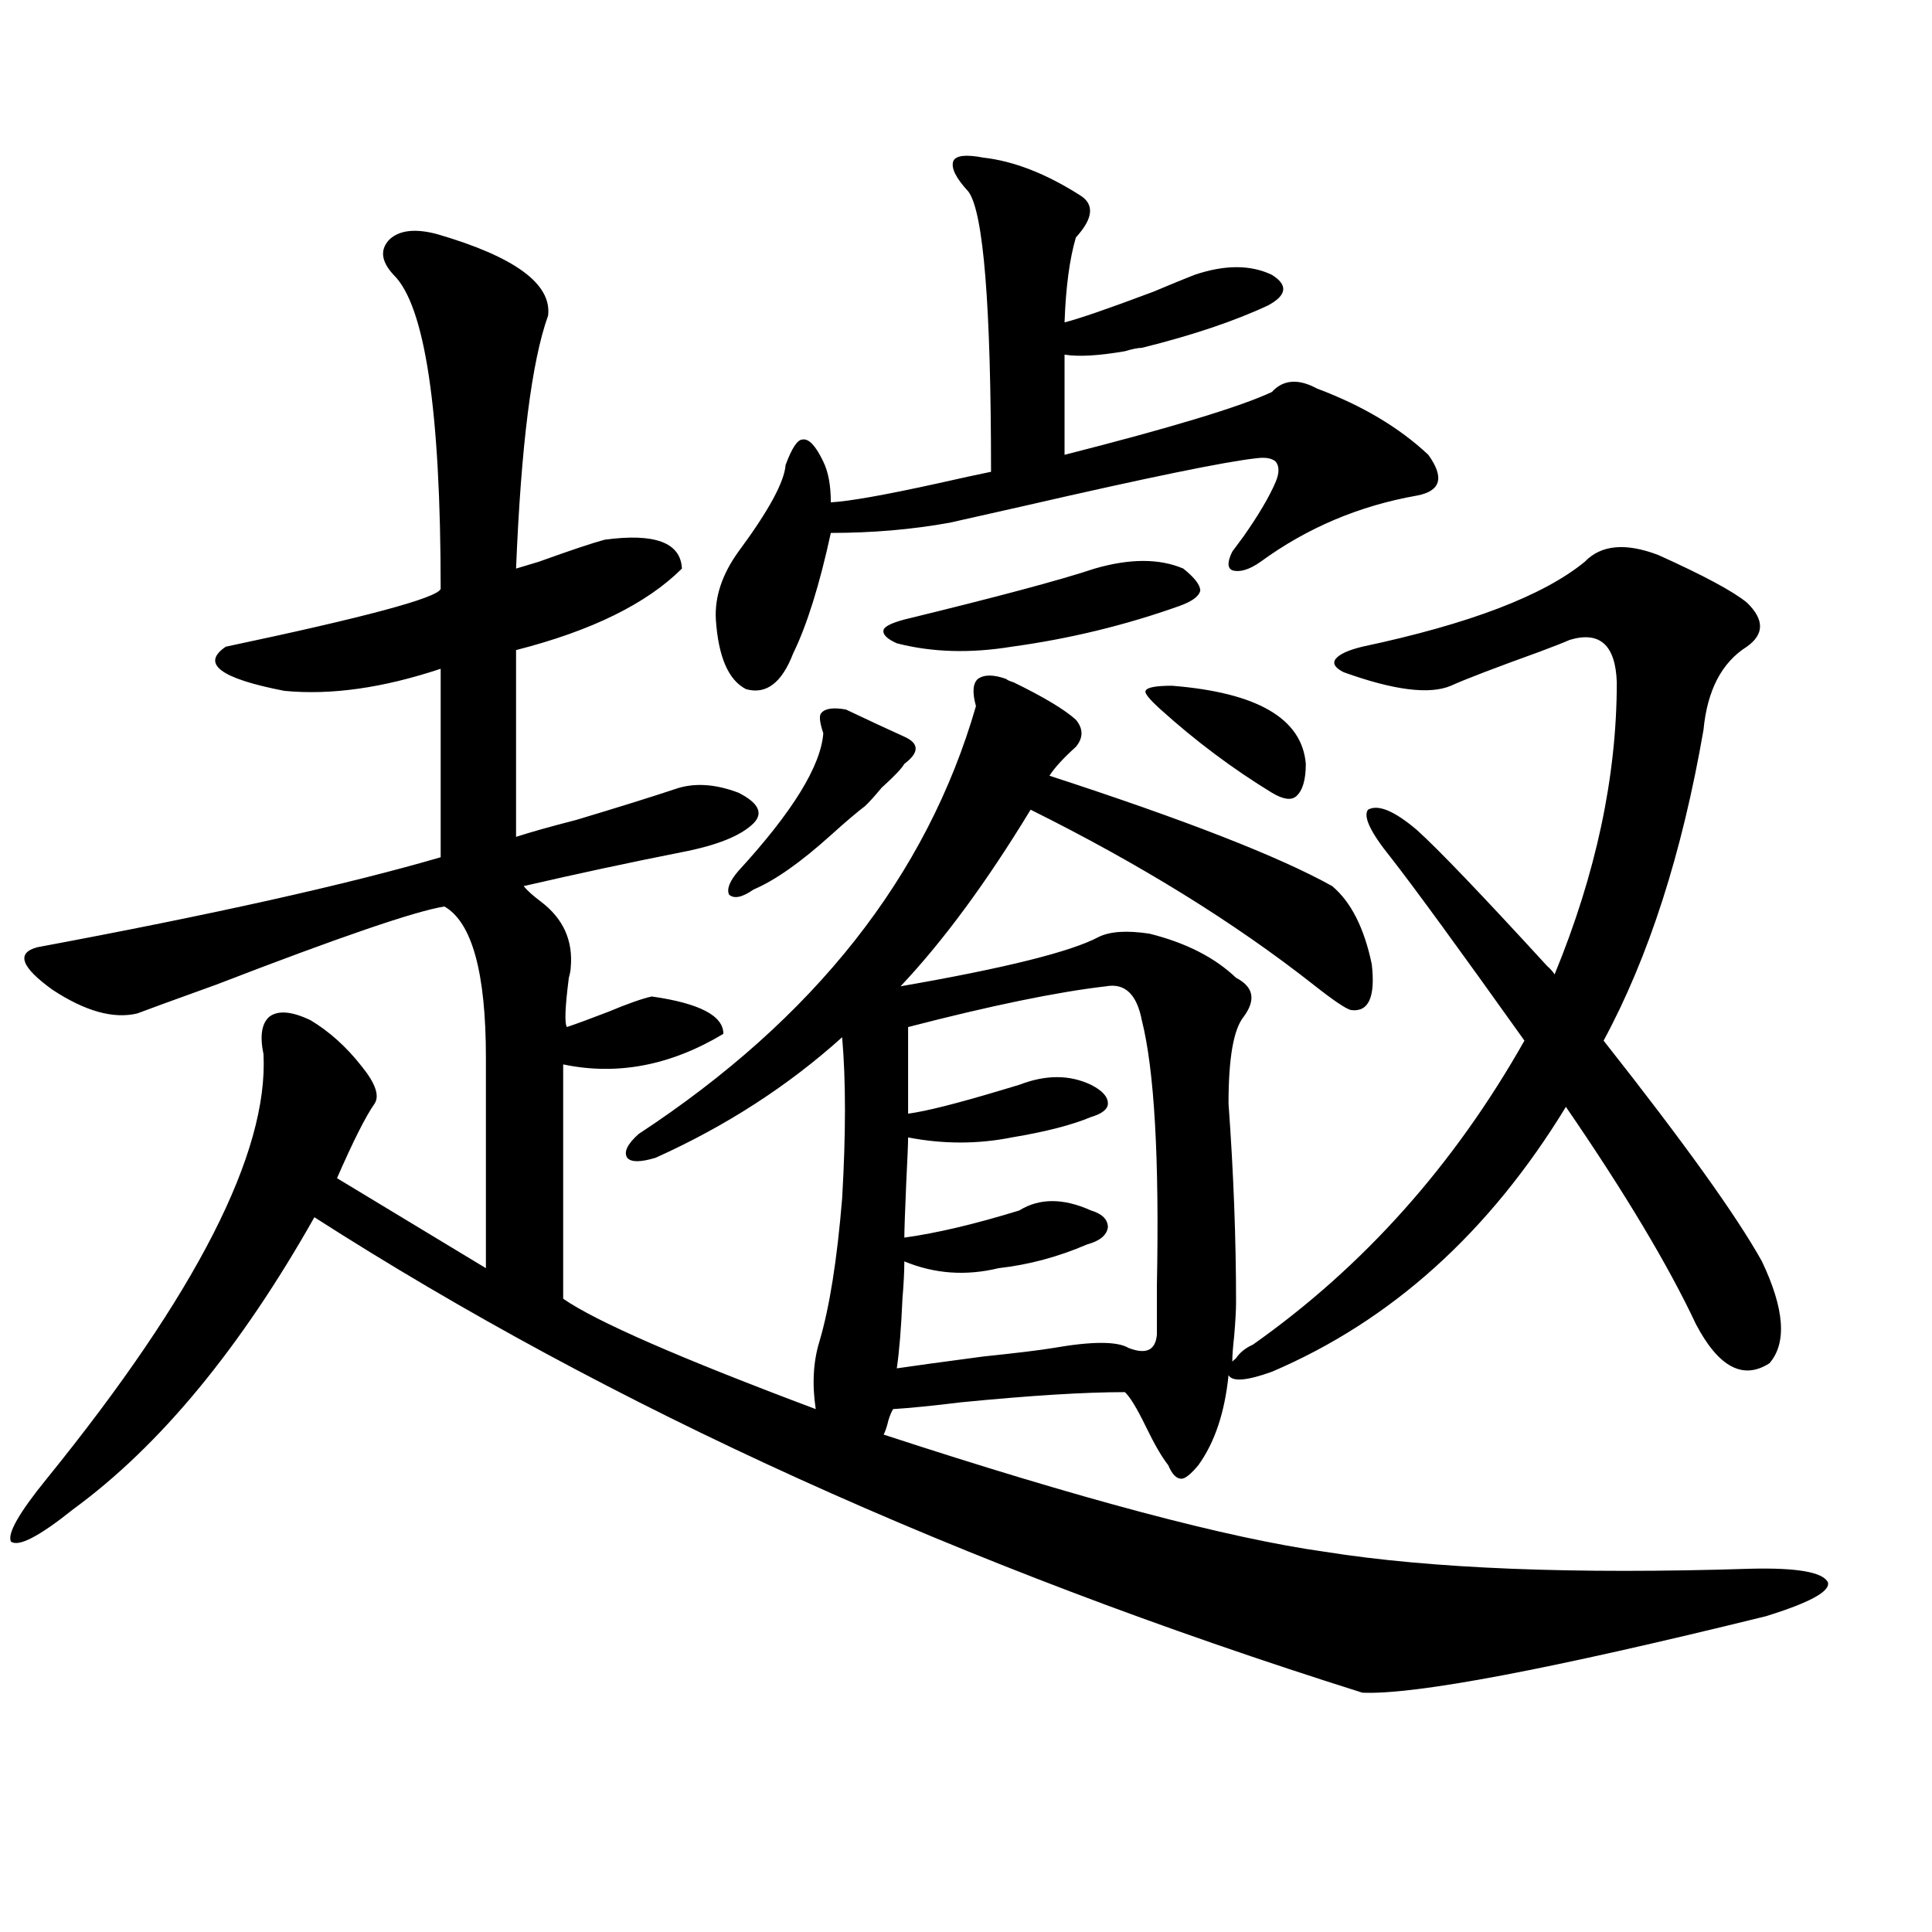
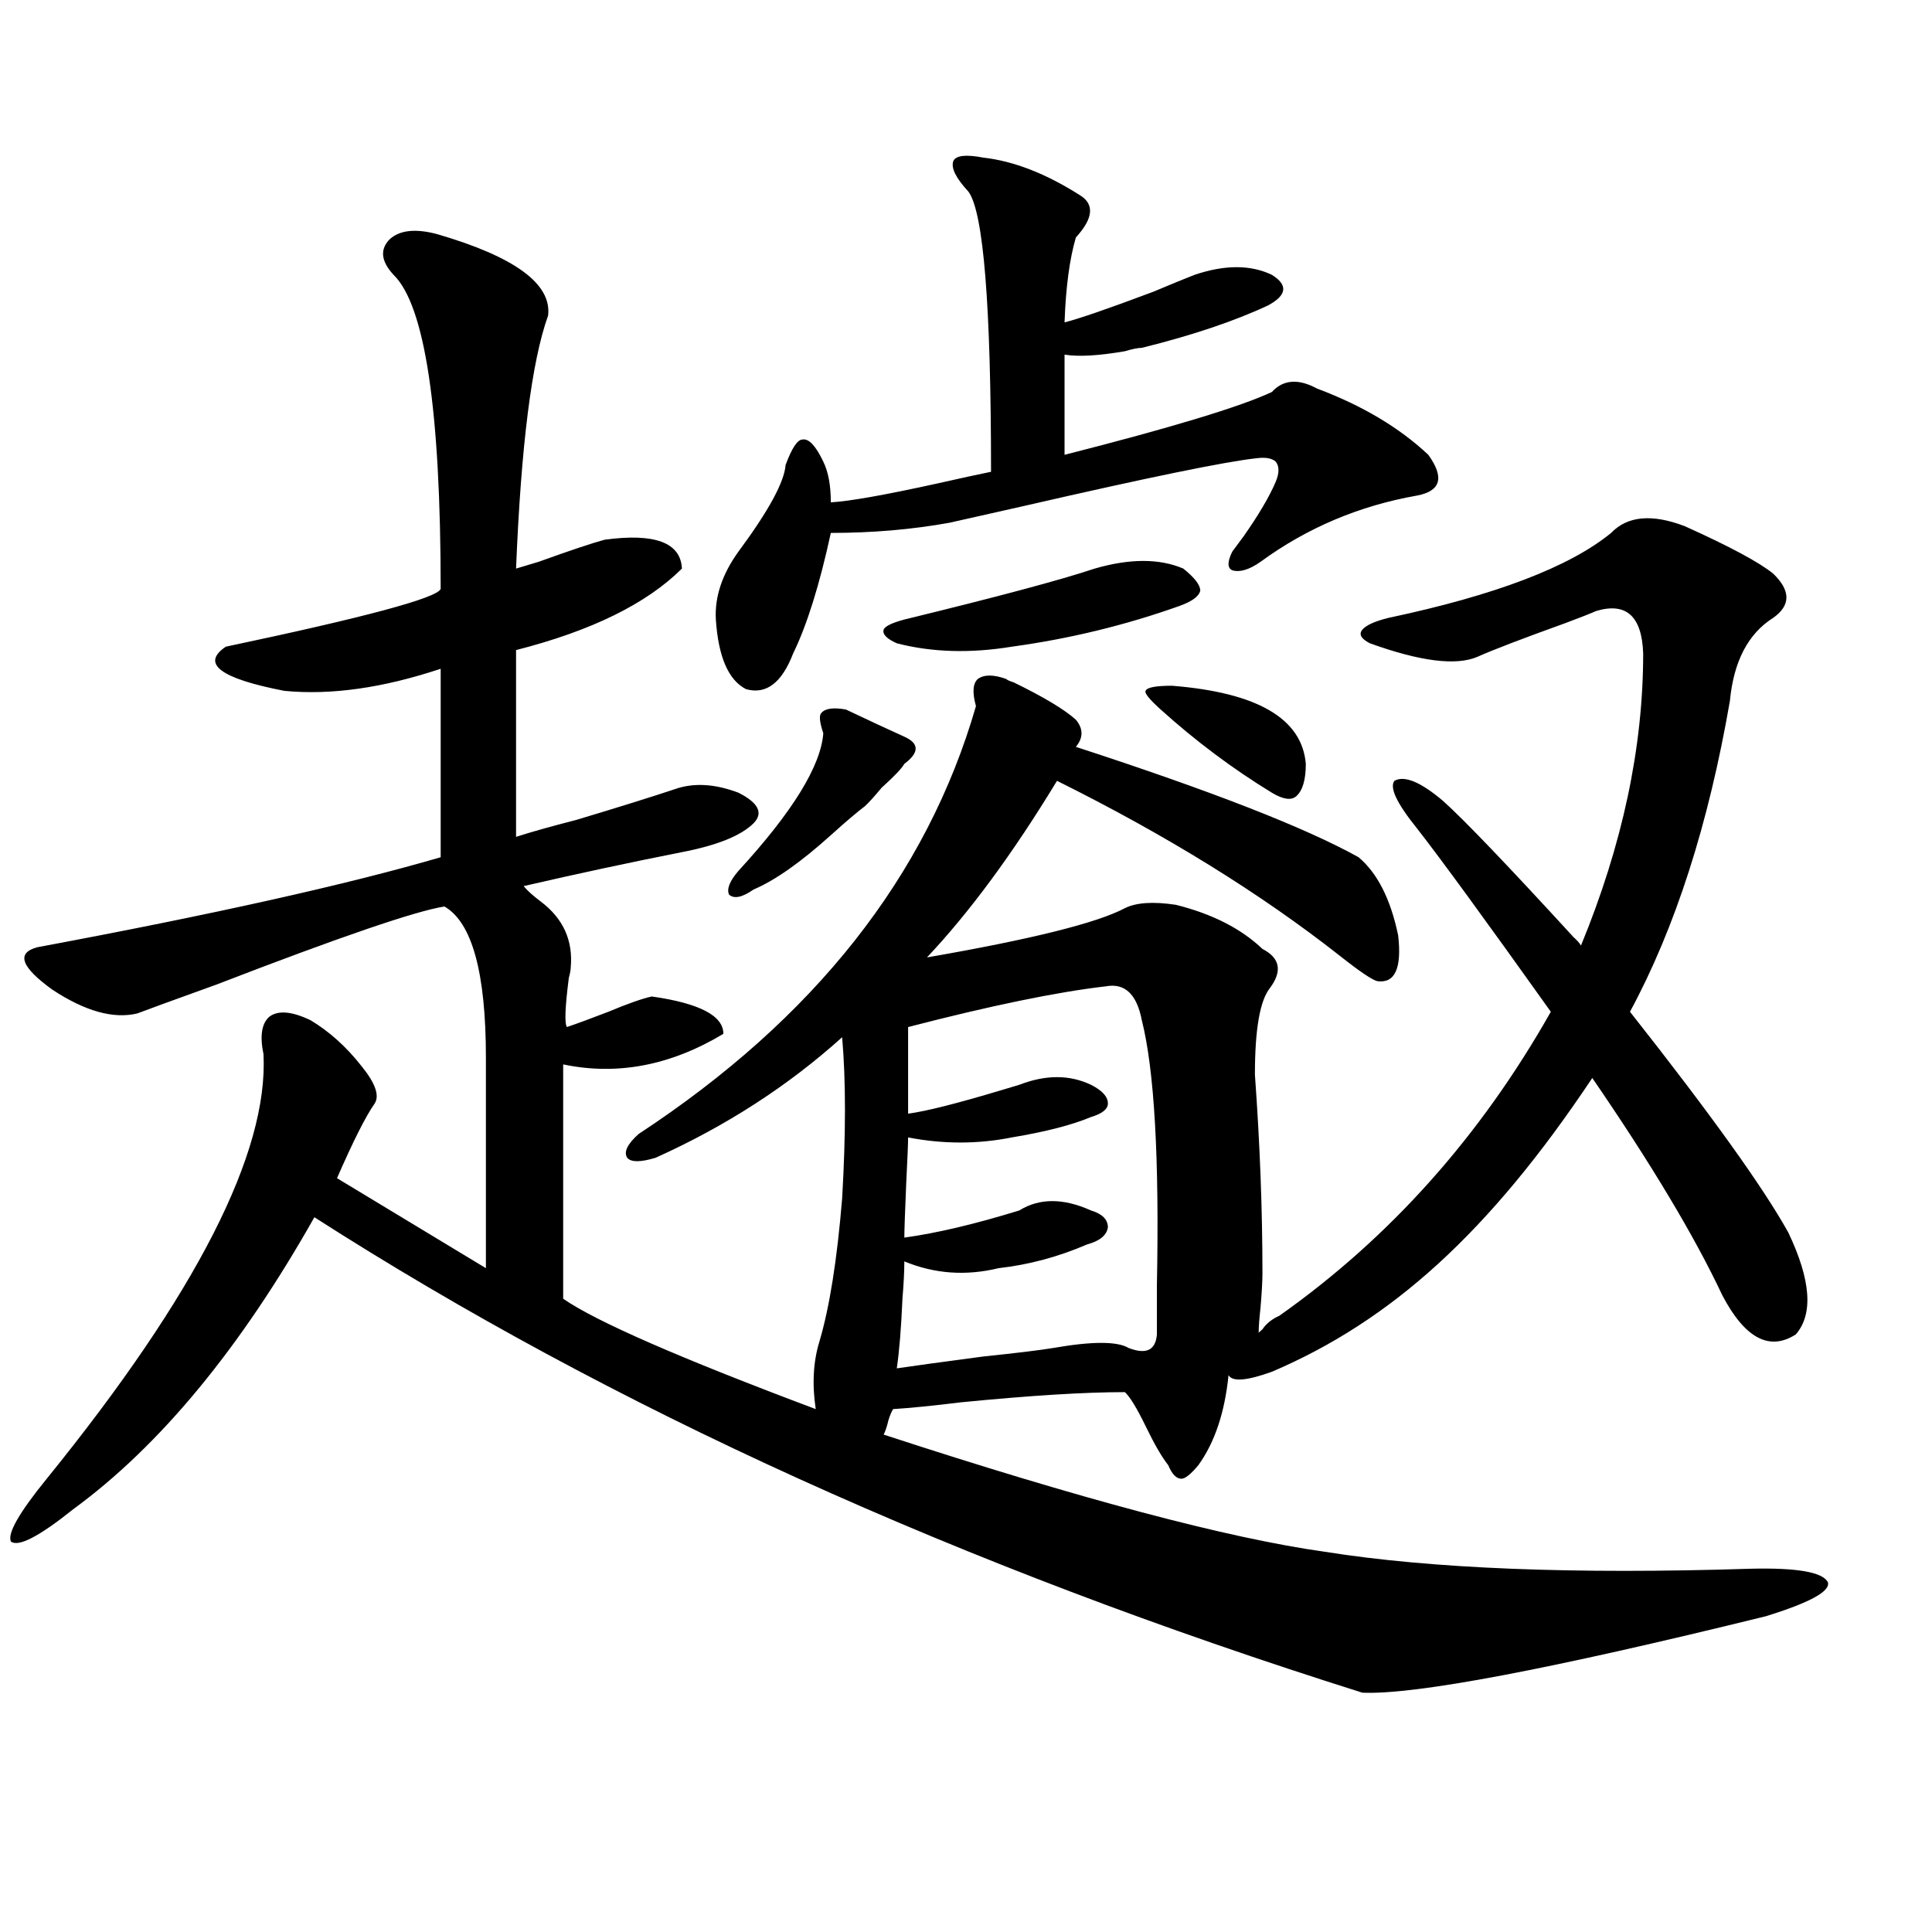
<svg xmlns="http://www.w3.org/2000/svg" version="1.1" id="图层_1" x="0px" y="0px" width="1000px" height="1000px" viewBox="0 0 1000 1000" enable-background="new 0 0 1000 1000" xml:space="preserve">
-   <path d="M658.325,710.02c-13.018,4.696-20.487,5.273-22.438,1.758c-1.951,19.336-7.164,34.868-15.609,46.582  c-3.902,4.696-6.829,7.031-8.78,7.031c-2.606,0-4.878-2.335-6.829-7.031c-3.262-4.093-7.164-10.835-11.707-20.215  c-4.558-9.366-8.14-15.229-10.731-17.578c-20.822,0-49.114,1.758-84.876,5.273c-14.313,1.758-26.021,2.938-35.121,3.516  c-1.311,2.349-2.286,4.985-2.927,7.91c-0.655,2.349-1.311,4.106-1.951,5.273c102.102,33.398,178.197,53.613,228.287,60.645  c55.273,8.789,128.777,11.728,220.482,8.789c24.055-0.577,37.393,1.758,39.999,7.031c1.296,4.683-9.436,10.547-32.194,17.578  C802.057,864.116,732.47,877.3,705.153,876.133c-208.135-65.616-388.938-147.656-542.426-246.094  c-38.383,67.978-79.998,118.364-124.875,151.172C20.292,795.273,9.561,800.849,5.658,797.91c-1.951-4.093,4.223-14.941,18.536-32.52  c77.392-95.499,114.784-168.75,112.192-219.727c-1.951-9.366-0.976-15.82,2.927-19.336c4.543-3.516,11.707-2.925,21.463,1.758  c9.756,5.864,18.536,13.774,26.341,23.73c7.149,8.789,9.421,15.243,6.829,19.336c-4.558,6.454-11.066,19.336-19.512,38.672  l77.071,46.582V547.422c0-43.945-7.164-70.011-21.463-78.223c-14.969,2.349-54.313,15.82-118.046,40.43  c-22.773,8.212-36.432,13.184-40.975,14.941c-12.362,2.938-26.996-1.167-43.901-12.305c-16.265-11.714-18.871-19.034-7.805-21.973  c91.05-16.987,160.637-32.52,208.775-46.582v-97.559c-29.923,9.97-56.919,13.774-80.974,11.426  c-33.17-6.44-43.261-14.063-30.243-22.852c72.193-15.229,109.266-25.187,111.217-29.883c0-92.573-8.14-146.777-24.39-162.598  c-6.509-7.031-7.164-13.184-1.951-18.457c5.198-4.683,13.323-5.562,24.39-2.637c40.319,11.728,59.511,25.79,57.56,42.188  c-8.46,23.442-13.993,67.099-16.585,130.957c1.951-0.577,5.854-1.758,11.707-3.516c16.25-5.851,27.637-9.668,34.146-11.426  c26.006-3.516,39.344,1.47,39.999,14.941c-18.216,18.169-46.828,32.231-85.852,42.188v96.68c7.149-2.335,17.561-5.273,31.219-8.789  c21.463-6.44,38.368-11.714,50.73-15.82c9.756-3.516,20.808-2.925,33.17,1.758c10.396,5.273,13.003,10.547,7.805,15.82  c-6.509,6.454-18.871,11.426-37.072,14.941c-26.676,5.273-53.992,11.138-81.949,17.578c1.951,2.349,4.878,4.985,8.78,7.91  c11.707,8.789,16.905,20.215,15.609,34.277c0,1.181-0.335,2.938-0.976,5.273c-1.951,15.243-2.286,23.73-0.976,25.488  c5.198-1.758,12.348-4.395,21.463-7.91c9.756-4.093,17.226-6.729,22.438-7.91c24.71,3.516,37.072,9.97,37.072,19.336  c-27.316,16.411-54.968,21.685-82.925,15.82v121.289c16.905,11.728,60.486,30.762,130.729,57.129  c-1.951-12.882-1.311-24.609,1.951-35.156c5.198-17.578,9.101-42.188,11.707-73.828c1.951-33.398,1.951-61.222,0-83.496  c-27.972,25.2-60.166,46.005-96.583,62.402c-7.805,2.349-12.683,2.349-14.634,0c-1.951-2.925,0-7.031,5.854-12.305  c91.05-59.766,149.265-133.594,174.63-221.484c-1.951-7.031-1.631-11.714,0.976-14.063c3.247-2.335,8.125-2.335,14.634,0  c0.641,0.591,1.951,1.181,3.902,1.758c15.609,7.622,26.341,14.063,32.194,19.336c3.902,4.696,3.902,9.38,0,14.063  c-6.509,5.864-11.066,10.849-13.658,14.941c70.242,22.852,119.021,41.899,146.338,57.129c9.756,8.212,16.585,21.685,20.487,40.43  c1.951,17.001-1.631,24.911-10.731,23.73c-2.606-0.577-9.115-4.972-19.512-13.184c-40.975-32.218-89.754-62.402-146.338-90.527  c-22.773,37.505-45.212,67.978-67.315,91.406c53.978-9.366,88.123-17.866,102.437-25.488c5.854-2.925,14.634-3.516,26.341-1.758  c18.856,4.696,33.811,12.305,44.877,22.852c9.101,4.696,10.396,11.426,3.902,20.215c-5.213,6.454-7.805,21.396-7.805,44.824  c2.592,35.747,3.902,70.024,3.902,102.832c0,4.106-0.335,9.97-0.976,17.578c-0.655,5.864-0.976,10.259-0.976,13.184l1.951-1.758  c1.951-2.925,4.878-5.273,8.78-7.031c57.225-40.43,104.053-92.862,140.484-157.324c-33.825-47.461-56.919-79.102-69.267-94.922  c-10.411-12.882-14.313-21.094-11.707-24.609c5.198-2.925,13.658,0.591,25.365,10.547c11.052,9.97,33.49,33.398,67.315,70.313  c1.951,1.758,3.247,3.228,3.902,4.395c21.463-52.144,32.194-102.53,32.194-151.172c-0.655-19.336-8.78-26.655-24.39-21.973  c-2.606,1.181-7.805,3.228-15.609,6.152c-22.773,8.212-38.048,14.063-45.853,17.578c-11.066,4.696-29.603,2.349-55.608-7.031  c-4.558-2.335-5.854-4.683-3.902-7.031c1.951-2.335,6.494-4.395,13.658-6.152c55.273-11.714,93.656-26.367,115.119-43.945  c8.445-8.789,21.128-9.956,38.048-3.516c23.414,10.547,38.688,18.759,45.853,24.609c9.101,8.789,9.101,16.411,0,22.852  c-13.018,8.212-20.487,22.563-22.438,43.066c-11.066,63.872-28.292,117.485-51.706,160.84  c41.615,52.734,68.932,90.829,81.949,114.258c11.707,24.609,13.003,42.188,3.902,52.734c-13.658,8.789-26.341,2.06-38.048-20.215  c-14.313-30.46-36.752-67.964-67.315-112.5C770.838,637.949,720.107,683.652,658.325,710.02z M509.061,81.602  c15.609,1.758,32.194,8.212,49.755,19.336c7.805,4.696,7.149,12.017-1.951,21.973c-3.262,11.138-5.213,25.79-5.854,43.945  c7.149-1.758,22.438-7.031,45.853-15.82c9.756-4.093,16.905-7.031,21.463-8.789c15.609-5.273,28.933-5.273,39.999,0  c8.445,5.273,7.805,10.547-1.951,15.82c-17.561,8.212-39.358,15.532-65.364,21.973c-1.951,0-4.878,0.591-8.78,1.758  c-13.658,2.349-24.069,2.938-31.219,1.758v51.855c55.273-14.063,91.05-24.897,107.314-32.52c5.854-6.44,13.658-7.031,23.414-1.758  c23.414,8.789,42.591,20.215,57.56,34.277c8.445,11.728,6.494,18.759-5.854,21.094c-29.923,5.273-56.919,16.699-80.974,34.277  c-5.854,4.106-10.731,5.575-14.634,4.395c-2.606-1.167-2.606-4.395,0-9.668c1.296-1.758,3.247-4.395,5.854-7.91  c7.805-11.124,13.323-20.503,16.585-28.125c1.951-4.683,1.951-8.198,0-10.547c-1.951-1.758-5.213-2.335-9.756-1.758  c-16.265,1.758-56.264,9.97-119.997,24.609c-18.216,4.106-31.219,7.031-39.023,8.789c-19.512,3.516-39.999,5.273-61.462,5.273  c-5.854,26.958-12.362,47.763-19.512,62.402c-5.854,15.243-13.993,21.396-24.39,18.457c-9.115-4.683-14.313-16.699-15.609-36.035  c-0.655-11.714,3.247-23.429,11.707-35.156c15.609-21.094,23.734-36.035,24.39-44.824c3.247-8.789,6.174-13.184,8.78-13.184  c3.247-0.577,6.829,3.228,10.731,11.426c2.592,5.273,3.902,12.305,3.902,21.094c9.756-0.577,27.957-3.804,54.633-9.668  c13.003-2.925,22.438-4.972,28.292-6.152c0-86.133-3.902-134.473-11.707-145.02c-6.509-7.031-9.115-12.305-7.805-15.82  C494.747,80.435,499.945,79.844,509.061,81.602z M437.843,367.246c12.348,5.864,22.438,10.547,30.243,14.063s7.805,8.212,0,14.063  c-1.311,2.349-5.213,6.454-11.707,12.305c-3.902,4.696-6.829,7.91-8.78,9.668c-3.902,2.938-9.756,7.91-17.561,14.941  c-15.609,14.063-28.947,23.442-39.999,28.125c-5.854,4.106-10.091,4.985-12.683,2.637c-1.311-2.925,0.32-7.031,4.878-12.305  c27.957-30.46,42.591-54.19,43.901-71.191c-1.951-5.851-2.286-9.366-0.976-10.547C427.111,366.669,431.334,366.079,437.843,367.246z   M566.62,294.297c18.201-5.273,33.49-5.273,45.853,0c5.854,4.696,8.78,8.501,8.78,11.426c-0.655,2.938-4.237,5.575-10.731,7.91  c-27.972,9.97-56.919,17.001-86.827,21.094c-21.463,3.516-41.31,2.938-59.511-1.758c-5.213-2.335-7.484-4.683-6.829-7.031  c0.641-1.758,4.223-3.516,10.731-5.273C516.21,308.95,549.06,300.161,566.62,294.297z M572.474,510.508  c-25.365,2.938-59.511,9.97-102.437,21.094v44.824c9.101-1.167,25.365-5.273,48.779-12.305c3.902-1.167,6.829-2.046,8.78-2.637  c13.658-5.273,26.006-5.273,37.072,0c5.854,2.938,8.78,6.152,8.78,9.668c0,2.938-2.927,5.273-8.78,7.031  c-9.756,4.106-23.414,7.622-40.975,10.547c-17.561,3.516-35.456,3.516-53.657,0c0,2.938-0.335,10.849-0.976,23.73  c-0.655,15.243-0.976,24.609-0.976,28.125c16.905-2.335,36.737-7.031,59.511-14.063c10.396-6.44,22.759-6.44,37.072,0  c5.854,1.758,8.78,4.696,8.78,8.789c-0.655,4.106-4.237,7.031-10.731,8.789c-14.969,6.454-30.243,10.547-45.853,12.305  c-16.92,4.106-33.17,2.938-48.779-3.516c0,5.273-0.335,11.728-0.976,19.336c-0.655,15.243-1.631,27.246-2.927,36.035  c7.805-1.167,22.759-3.214,44.877-6.152c16.905-1.758,28.933-3.214,36.097-4.395c20.152-3.516,33.17-3.516,39.023,0  c9.101,3.516,13.979,1.181,14.634-7.031c0-5.851,0-14.351,0-25.488c1.296-65.616-1.311-111.319-7.805-137.109  C588.403,514.614,582.229,508.75,572.474,510.508z M606.619,354.941c44.222,3.516,67.315,17.001,69.267,40.43  c0,8.212-1.631,13.774-4.878,16.699c-2.606,2.349-6.829,1.758-12.683-1.758c-20.167-12.305-39.358-26.655-57.56-43.066  c-5.854-5.273-8.46-8.487-7.805-9.668C593.602,355.82,598.159,354.941,606.619,354.941z" />
+   <path d="M658.325,710.02c-13.018,4.696-20.487,5.273-22.438,1.758c-1.951,19.336-7.164,34.868-15.609,46.582  c-3.902,4.696-6.829,7.031-8.78,7.031c-2.606,0-4.878-2.335-6.829-7.031c-3.262-4.093-7.164-10.835-11.707-20.215  c-4.558-9.366-8.14-15.229-10.731-17.578c-20.822,0-49.114,1.758-84.876,5.273c-14.313,1.758-26.021,2.938-35.121,3.516  c-1.311,2.349-2.286,4.985-2.927,7.91c-0.655,2.349-1.311,4.106-1.951,5.273c102.102,33.398,178.197,53.613,228.287,60.645  c55.273,8.789,128.777,11.728,220.482,8.789c24.055-0.577,37.393,1.758,39.999,7.031c1.296,4.683-9.436,10.547-32.194,17.578  C802.057,864.116,732.47,877.3,705.153,876.133c-208.135-65.616-388.938-147.656-542.426-246.094  c-38.383,67.978-79.998,118.364-124.875,151.172C20.292,795.273,9.561,800.849,5.658,797.91c-1.951-4.093,4.223-14.941,18.536-32.52  c77.392-95.499,114.784-168.75,112.192-219.727c-1.951-9.366-0.976-15.82,2.927-19.336c4.543-3.516,11.707-2.925,21.463,1.758  c9.756,5.864,18.536,13.774,26.341,23.73c7.149,8.789,9.421,15.243,6.829,19.336c-4.558,6.454-11.066,19.336-19.512,38.672  l77.071,46.582V547.422c0-43.945-7.164-70.011-21.463-78.223c-14.969,2.349-54.313,15.82-118.046,40.43  c-22.773,8.212-36.432,13.184-40.975,14.941c-12.362,2.938-26.996-1.167-43.901-12.305c-16.265-11.714-18.871-19.034-7.805-21.973  c91.05-16.987,160.637-32.52,208.775-46.582v-97.559c-29.923,9.97-56.919,13.774-80.974,11.426  c-33.17-6.44-43.261-14.063-30.243-22.852c72.193-15.229,109.266-25.187,111.217-29.883c0-92.573-8.14-146.777-24.39-162.598  c-6.509-7.031-7.164-13.184-1.951-18.457c5.198-4.683,13.323-5.562,24.39-2.637c40.319,11.728,59.511,25.79,57.56,42.188  c-8.46,23.442-13.993,67.099-16.585,130.957c1.951-0.577,5.854-1.758,11.707-3.516c16.25-5.851,27.637-9.668,34.146-11.426  c26.006-3.516,39.344,1.47,39.999,14.941c-18.216,18.169-46.828,32.231-85.852,42.188v96.68c7.149-2.335,17.561-5.273,31.219-8.789  c21.463-6.44,38.368-11.714,50.73-15.82c9.756-3.516,20.808-2.925,33.17,1.758c10.396,5.273,13.003,10.547,7.805,15.82  c-6.509,6.454-18.871,11.426-37.072,14.941c-26.676,5.273-53.992,11.138-81.949,17.578c1.951,2.349,4.878,4.985,8.78,7.91  c11.707,8.789,16.905,20.215,15.609,34.277c0,1.181-0.335,2.938-0.976,5.273c-1.951,15.243-2.286,23.73-0.976,25.488  c5.198-1.758,12.348-4.395,21.463-7.91c9.756-4.093,17.226-6.729,22.438-7.91c24.71,3.516,37.072,9.97,37.072,19.336  c-27.316,16.411-54.968,21.685-82.925,15.82v121.289c16.905,11.728,60.486,30.762,130.729,57.129  c-1.951-12.882-1.311-24.609,1.951-35.156c5.198-17.578,9.101-42.188,11.707-73.828c1.951-33.398,1.951-61.222,0-83.496  c-27.972,25.2-60.166,46.005-96.583,62.402c-7.805,2.349-12.683,2.349-14.634,0c-1.951-2.925,0-7.031,5.854-12.305  c91.05-59.766,149.265-133.594,174.63-221.484c-1.951-7.031-1.631-11.714,0.976-14.063c3.247-2.335,8.125-2.335,14.634,0  c0.641,0.591,1.951,1.181,3.902,1.758c15.609,7.622,26.341,14.063,32.194,19.336c3.902,4.696,3.902,9.38,0,14.063  c70.242,22.852,119.021,41.899,146.338,57.129c9.756,8.212,16.585,21.685,20.487,40.43  c1.951,17.001-1.631,24.911-10.731,23.73c-2.606-0.577-9.115-4.972-19.512-13.184c-40.975-32.218-89.754-62.402-146.338-90.527  c-22.773,37.505-45.212,67.978-67.315,91.406c53.978-9.366,88.123-17.866,102.437-25.488c5.854-2.925,14.634-3.516,26.341-1.758  c18.856,4.696,33.811,12.305,44.877,22.852c9.101,4.696,10.396,11.426,3.902,20.215c-5.213,6.454-7.805,21.396-7.805,44.824  c2.592,35.747,3.902,70.024,3.902,102.832c0,4.106-0.335,9.97-0.976,17.578c-0.655,5.864-0.976,10.259-0.976,13.184l1.951-1.758  c1.951-2.925,4.878-5.273,8.78-7.031c57.225-40.43,104.053-92.862,140.484-157.324c-33.825-47.461-56.919-79.102-69.267-94.922  c-10.411-12.882-14.313-21.094-11.707-24.609c5.198-2.925,13.658,0.591,25.365,10.547c11.052,9.97,33.49,33.398,67.315,70.313  c1.951,1.758,3.247,3.228,3.902,4.395c21.463-52.144,32.194-102.53,32.194-151.172c-0.655-19.336-8.78-26.655-24.39-21.973  c-2.606,1.181-7.805,3.228-15.609,6.152c-22.773,8.212-38.048,14.063-45.853,17.578c-11.066,4.696-29.603,2.349-55.608-7.031  c-4.558-2.335-5.854-4.683-3.902-7.031c1.951-2.335,6.494-4.395,13.658-6.152c55.273-11.714,93.656-26.367,115.119-43.945  c8.445-8.789,21.128-9.956,38.048-3.516c23.414,10.547,38.688,18.759,45.853,24.609c9.101,8.789,9.101,16.411,0,22.852  c-13.018,8.212-20.487,22.563-22.438,43.066c-11.066,63.872-28.292,117.485-51.706,160.84  c41.615,52.734,68.932,90.829,81.949,114.258c11.707,24.609,13.003,42.188,3.902,52.734c-13.658,8.789-26.341,2.06-38.048-20.215  c-14.313-30.46-36.752-67.964-67.315-112.5C770.838,637.949,720.107,683.652,658.325,710.02z M509.061,81.602  c15.609,1.758,32.194,8.212,49.755,19.336c7.805,4.696,7.149,12.017-1.951,21.973c-3.262,11.138-5.213,25.79-5.854,43.945  c7.149-1.758,22.438-7.031,45.853-15.82c9.756-4.093,16.905-7.031,21.463-8.789c15.609-5.273,28.933-5.273,39.999,0  c8.445,5.273,7.805,10.547-1.951,15.82c-17.561,8.212-39.358,15.532-65.364,21.973c-1.951,0-4.878,0.591-8.78,1.758  c-13.658,2.349-24.069,2.938-31.219,1.758v51.855c55.273-14.063,91.05-24.897,107.314-32.52c5.854-6.44,13.658-7.031,23.414-1.758  c23.414,8.789,42.591,20.215,57.56,34.277c8.445,11.728,6.494,18.759-5.854,21.094c-29.923,5.273-56.919,16.699-80.974,34.277  c-5.854,4.106-10.731,5.575-14.634,4.395c-2.606-1.167-2.606-4.395,0-9.668c1.296-1.758,3.247-4.395,5.854-7.91  c7.805-11.124,13.323-20.503,16.585-28.125c1.951-4.683,1.951-8.198,0-10.547c-1.951-1.758-5.213-2.335-9.756-1.758  c-16.265,1.758-56.264,9.97-119.997,24.609c-18.216,4.106-31.219,7.031-39.023,8.789c-19.512,3.516-39.999,5.273-61.462,5.273  c-5.854,26.958-12.362,47.763-19.512,62.402c-5.854,15.243-13.993,21.396-24.39,18.457c-9.115-4.683-14.313-16.699-15.609-36.035  c-0.655-11.714,3.247-23.429,11.707-35.156c15.609-21.094,23.734-36.035,24.39-44.824c3.247-8.789,6.174-13.184,8.78-13.184  c3.247-0.577,6.829,3.228,10.731,11.426c2.592,5.273,3.902,12.305,3.902,21.094c9.756-0.577,27.957-3.804,54.633-9.668  c13.003-2.925,22.438-4.972,28.292-6.152c0-86.133-3.902-134.473-11.707-145.02c-6.509-7.031-9.115-12.305-7.805-15.82  C494.747,80.435,499.945,79.844,509.061,81.602z M437.843,367.246c12.348,5.864,22.438,10.547,30.243,14.063s7.805,8.212,0,14.063  c-1.311,2.349-5.213,6.454-11.707,12.305c-3.902,4.696-6.829,7.91-8.78,9.668c-3.902,2.938-9.756,7.91-17.561,14.941  c-15.609,14.063-28.947,23.442-39.999,28.125c-5.854,4.106-10.091,4.985-12.683,2.637c-1.311-2.925,0.32-7.031,4.878-12.305  c27.957-30.46,42.591-54.19,43.901-71.191c-1.951-5.851-2.286-9.366-0.976-10.547C427.111,366.669,431.334,366.079,437.843,367.246z   M566.62,294.297c18.201-5.273,33.49-5.273,45.853,0c5.854,4.696,8.78,8.501,8.78,11.426c-0.655,2.938-4.237,5.575-10.731,7.91  c-27.972,9.97-56.919,17.001-86.827,21.094c-21.463,3.516-41.31,2.938-59.511-1.758c-5.213-2.335-7.484-4.683-6.829-7.031  c0.641-1.758,4.223-3.516,10.731-5.273C516.21,308.95,549.06,300.161,566.62,294.297z M572.474,510.508  c-25.365,2.938-59.511,9.97-102.437,21.094v44.824c9.101-1.167,25.365-5.273,48.779-12.305c3.902-1.167,6.829-2.046,8.78-2.637  c13.658-5.273,26.006-5.273,37.072,0c5.854,2.938,8.78,6.152,8.78,9.668c0,2.938-2.927,5.273-8.78,7.031  c-9.756,4.106-23.414,7.622-40.975,10.547c-17.561,3.516-35.456,3.516-53.657,0c0,2.938-0.335,10.849-0.976,23.73  c-0.655,15.243-0.976,24.609-0.976,28.125c16.905-2.335,36.737-7.031,59.511-14.063c10.396-6.44,22.759-6.44,37.072,0  c5.854,1.758,8.78,4.696,8.78,8.789c-0.655,4.106-4.237,7.031-10.731,8.789c-14.969,6.454-30.243,10.547-45.853,12.305  c-16.92,4.106-33.17,2.938-48.779-3.516c0,5.273-0.335,11.728-0.976,19.336c-0.655,15.243-1.631,27.246-2.927,36.035  c7.805-1.167,22.759-3.214,44.877-6.152c16.905-1.758,28.933-3.214,36.097-4.395c20.152-3.516,33.17-3.516,39.023,0  c9.101,3.516,13.979,1.181,14.634-7.031c0-5.851,0-14.351,0-25.488c1.296-65.616-1.311-111.319-7.805-137.109  C588.403,514.614,582.229,508.75,572.474,510.508z M606.619,354.941c44.222,3.516,67.315,17.001,69.267,40.43  c0,8.212-1.631,13.774-4.878,16.699c-2.606,2.349-6.829,1.758-12.683-1.758c-20.167-12.305-39.358-26.655-57.56-43.066  c-5.854-5.273-8.46-8.487-7.805-9.668C593.602,355.82,598.159,354.941,606.619,354.941z" />
</svg>